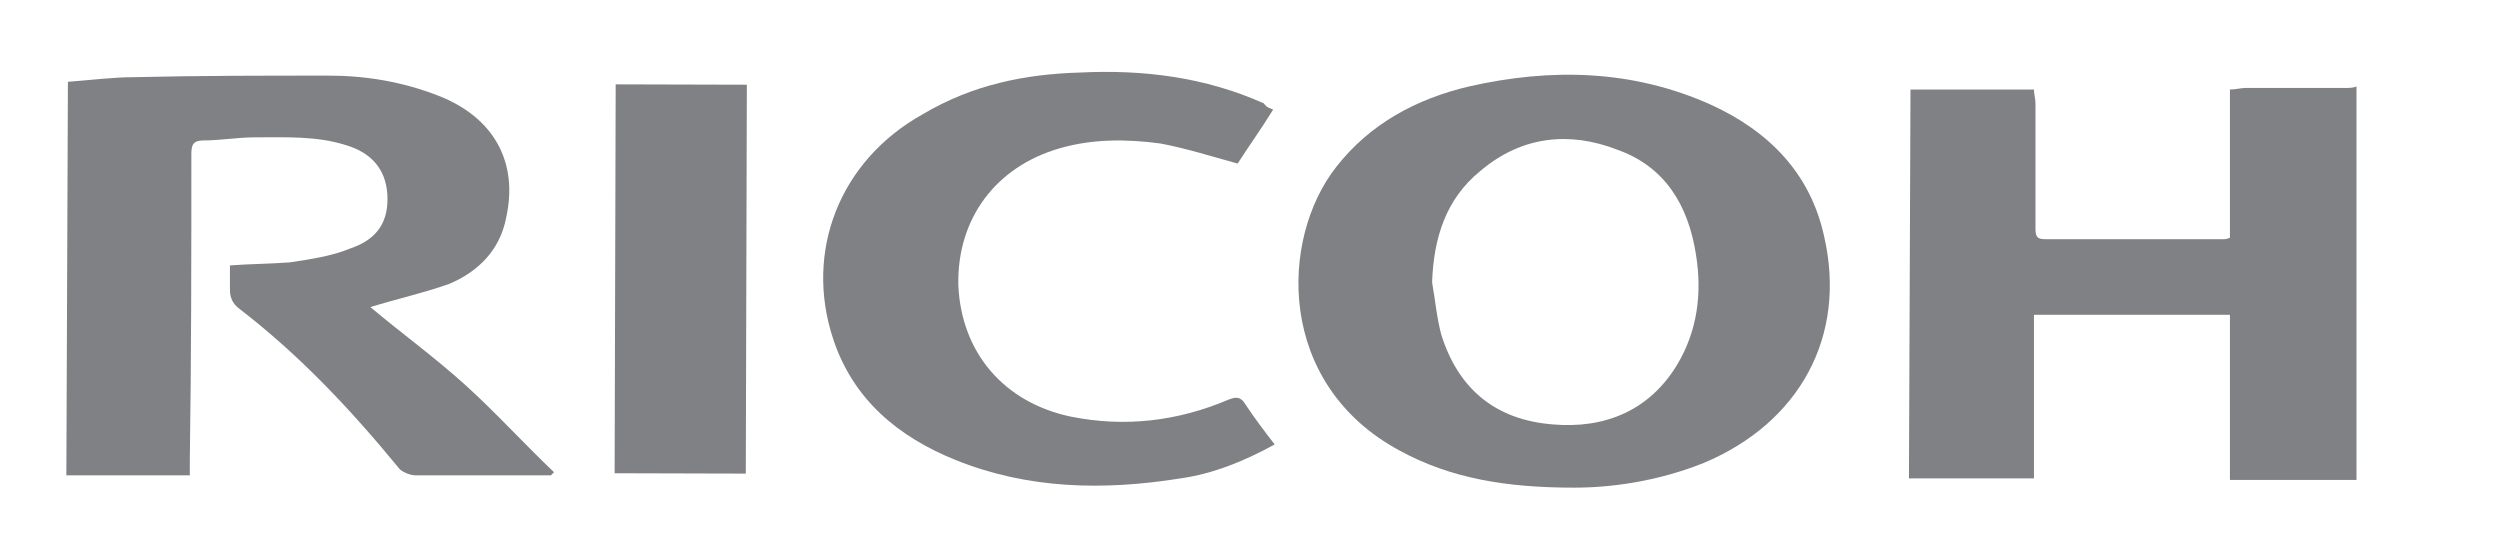
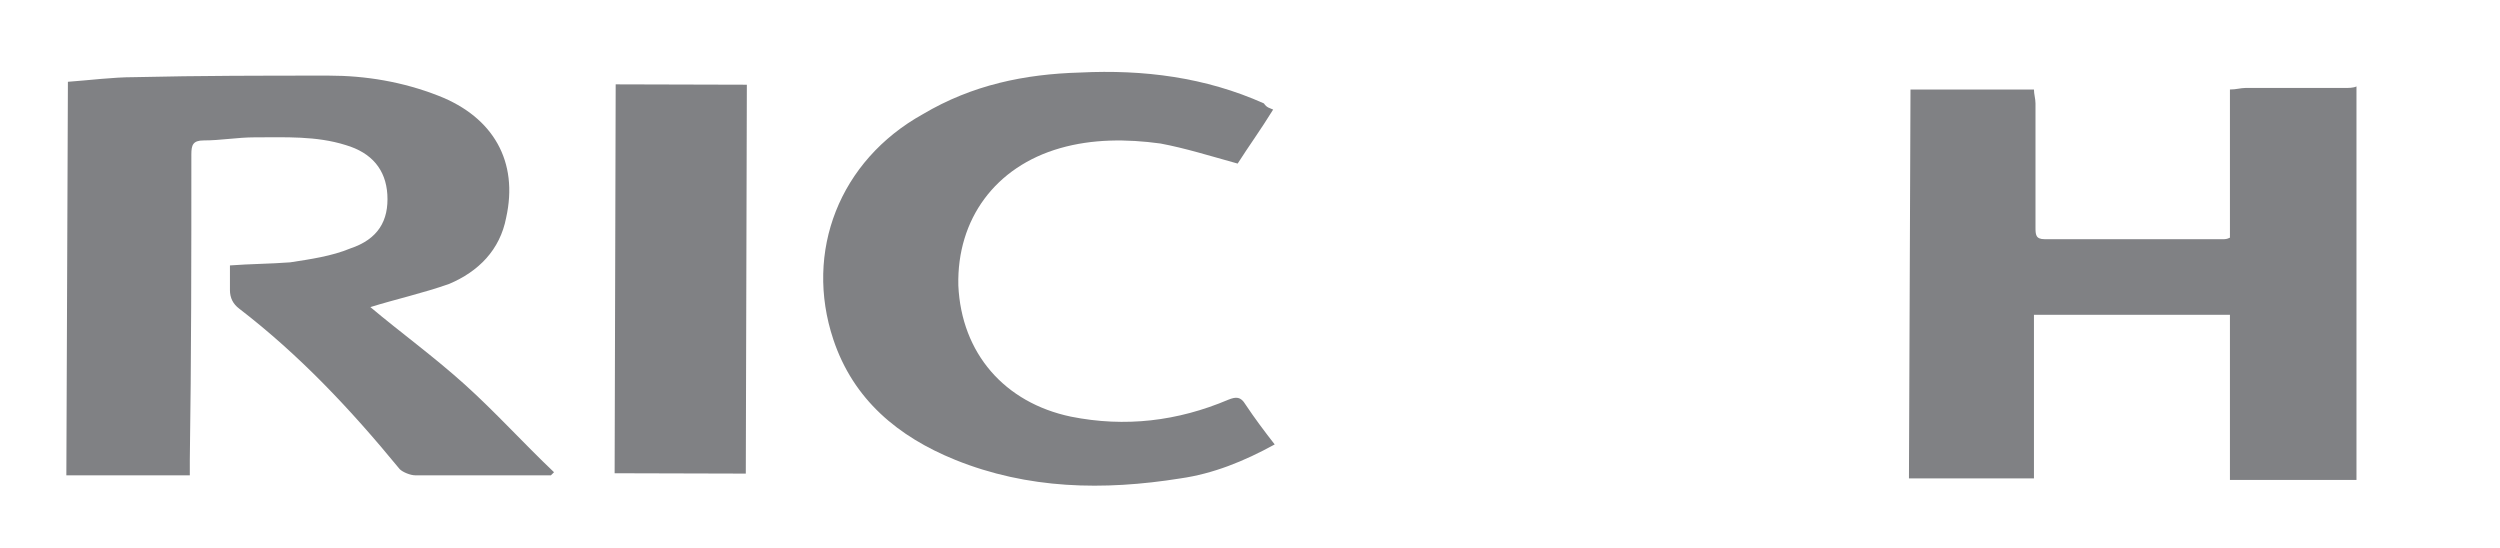
<svg xmlns="http://www.w3.org/2000/svg" id="Layer_1" x="0px" y="0px" viewBox="0 0 162 35.5" style="enable-background:new 0 0 162 35.5;" xml:space="preserve">
  <style type="text/css">
	.st0{fill:#8F8F8F;}
	.st1{fill:#808184;}
</style>
  <g id="Ricoh_1_">
    <g>
      <path class="st1" d="M152.7,31.1l-8.2,0l0-10.7l-12.7,0l0,10.6l-8.1,0l0.1-25.2l8,0c0,0.3,0.1,0.6,0.1,0.9c0,2.7,0,5.3,0,8    c0,0.5,0,0.8,0.6,0.8c3.8,0,7.6,0,11.5,0c0.2,0,0.3,0,0.5-0.1l0-9.6c0.4,0,0.7-0.1,1-0.1c2.1,0,4.3,0,6.4,0c0.3,0,0.6,0,0.8-0.1    L152.7,31.1L152.7,31.1z" />
-       <path class="st1" d="M92.8,18.3c0.2,1.1,0.3,2.3,0.6,3.4c1.1,3.5,3.5,5.5,7.2,5.8c3.4,0.3,6.3-0.9,8.1-3.9    c1.3-2.2,1.6-4.6,1.2-7.1c-0.5-3.2-2-5.7-5.1-6.8c-3.1-1.2-6.2-0.9-8.9,1.4C93.7,12.9,92.9,15.4,92.8,18.3 M102,31.6    c-4.4,0-8-0.6-11.3-2.4c-8-4.3-7.8-13.7-4.1-18.4c2.2-2.8,5.2-4.4,8.6-5.2c5.3-1.2,10.6-1.1,15.7,1.2c3.7,1.7,6.4,4.4,7.3,8.5    c1.5,6.5-1.6,12.1-7.8,14.7C107.4,31.2,104.4,31.6,102,31.6" />
      <path class="st1" d="M24,19.9c1.9,1.6,4.1,3.2,6.1,5s3.8,3.8,5.8,5.7c-0.1,0.1-0.1,0.1-0.2,0.2l-4,0c-1.6,0-3.2,0-4.8,0    c-0.3,0-0.8-0.2-1-0.4C22.7,26.5,19.4,23,15.5,20c-0.4-0.3-0.6-0.7-0.6-1.2s0-1,0-1.6c1.3-0.1,2.6-0.1,3.9-0.2    c1.3-0.2,2.7-0.4,3.9-0.9c1.8-0.6,2.5-1.8,2.4-3.5c-0.1-1.6-1-2.7-2.7-3.2c-1.9-0.6-3.9-0.5-5.9-0.5c-1.1,0-2.2,0.2-3.3,0.2    c-0.7,0-0.8,0.3-0.8,0.9c0,6.6,0,13.2-0.1,19.8l0,1l-8,0L4.4,5.3C5.8,5.2,7.3,5,8.7,5c4.3-0.1,8.4-0.1,12.6-0.1    c2.4,0,4.8,0.4,7.1,1.3c3.6,1.4,5.2,4.3,4.4,7.9c-0.4,2.1-1.8,3.5-3.7,4.3C27.4,19,25.6,19.4,24,19.9" />
      <path class="st1" d="M82.5,7.1c-0.8,1.3-1.6,2.4-2.3,3.5c-1.8-0.5-3.4-1-5-1.3c-2.2-0.3-4.4-0.3-6.5,0.3c-4.2,1.2-6.7,4.6-6.6,8.9    c0.2,4.4,3,7.6,7.3,8.5c3.5,0.7,6.9,0.3,10.2-1.1c0.5-0.2,0.8-0.2,1.1,0.3c0.6,0.9,1.2,1.7,1.9,2.6c-2,1.1-4,1.9-6.1,2.2    c-5,0.8-9.9,0.7-14.6-1.2c-3.7-1.5-6.6-3.9-7.9-7.8c-1.9-5.7,0.4-11.6,5.8-14.6C63,5.5,66.4,4.8,70,4.7c4.1-0.2,8.1,0.3,11.9,2    C82.1,7,82.3,7,82.5,7.1" />
      <rect x="31.5" y="13.8" transform="matrix(2.698470e-03 -1 1 2.698470e-03 25.943 62.129)" class="st1" width="25.2" height="8.5" />
    </g>
  </g>
</svg>